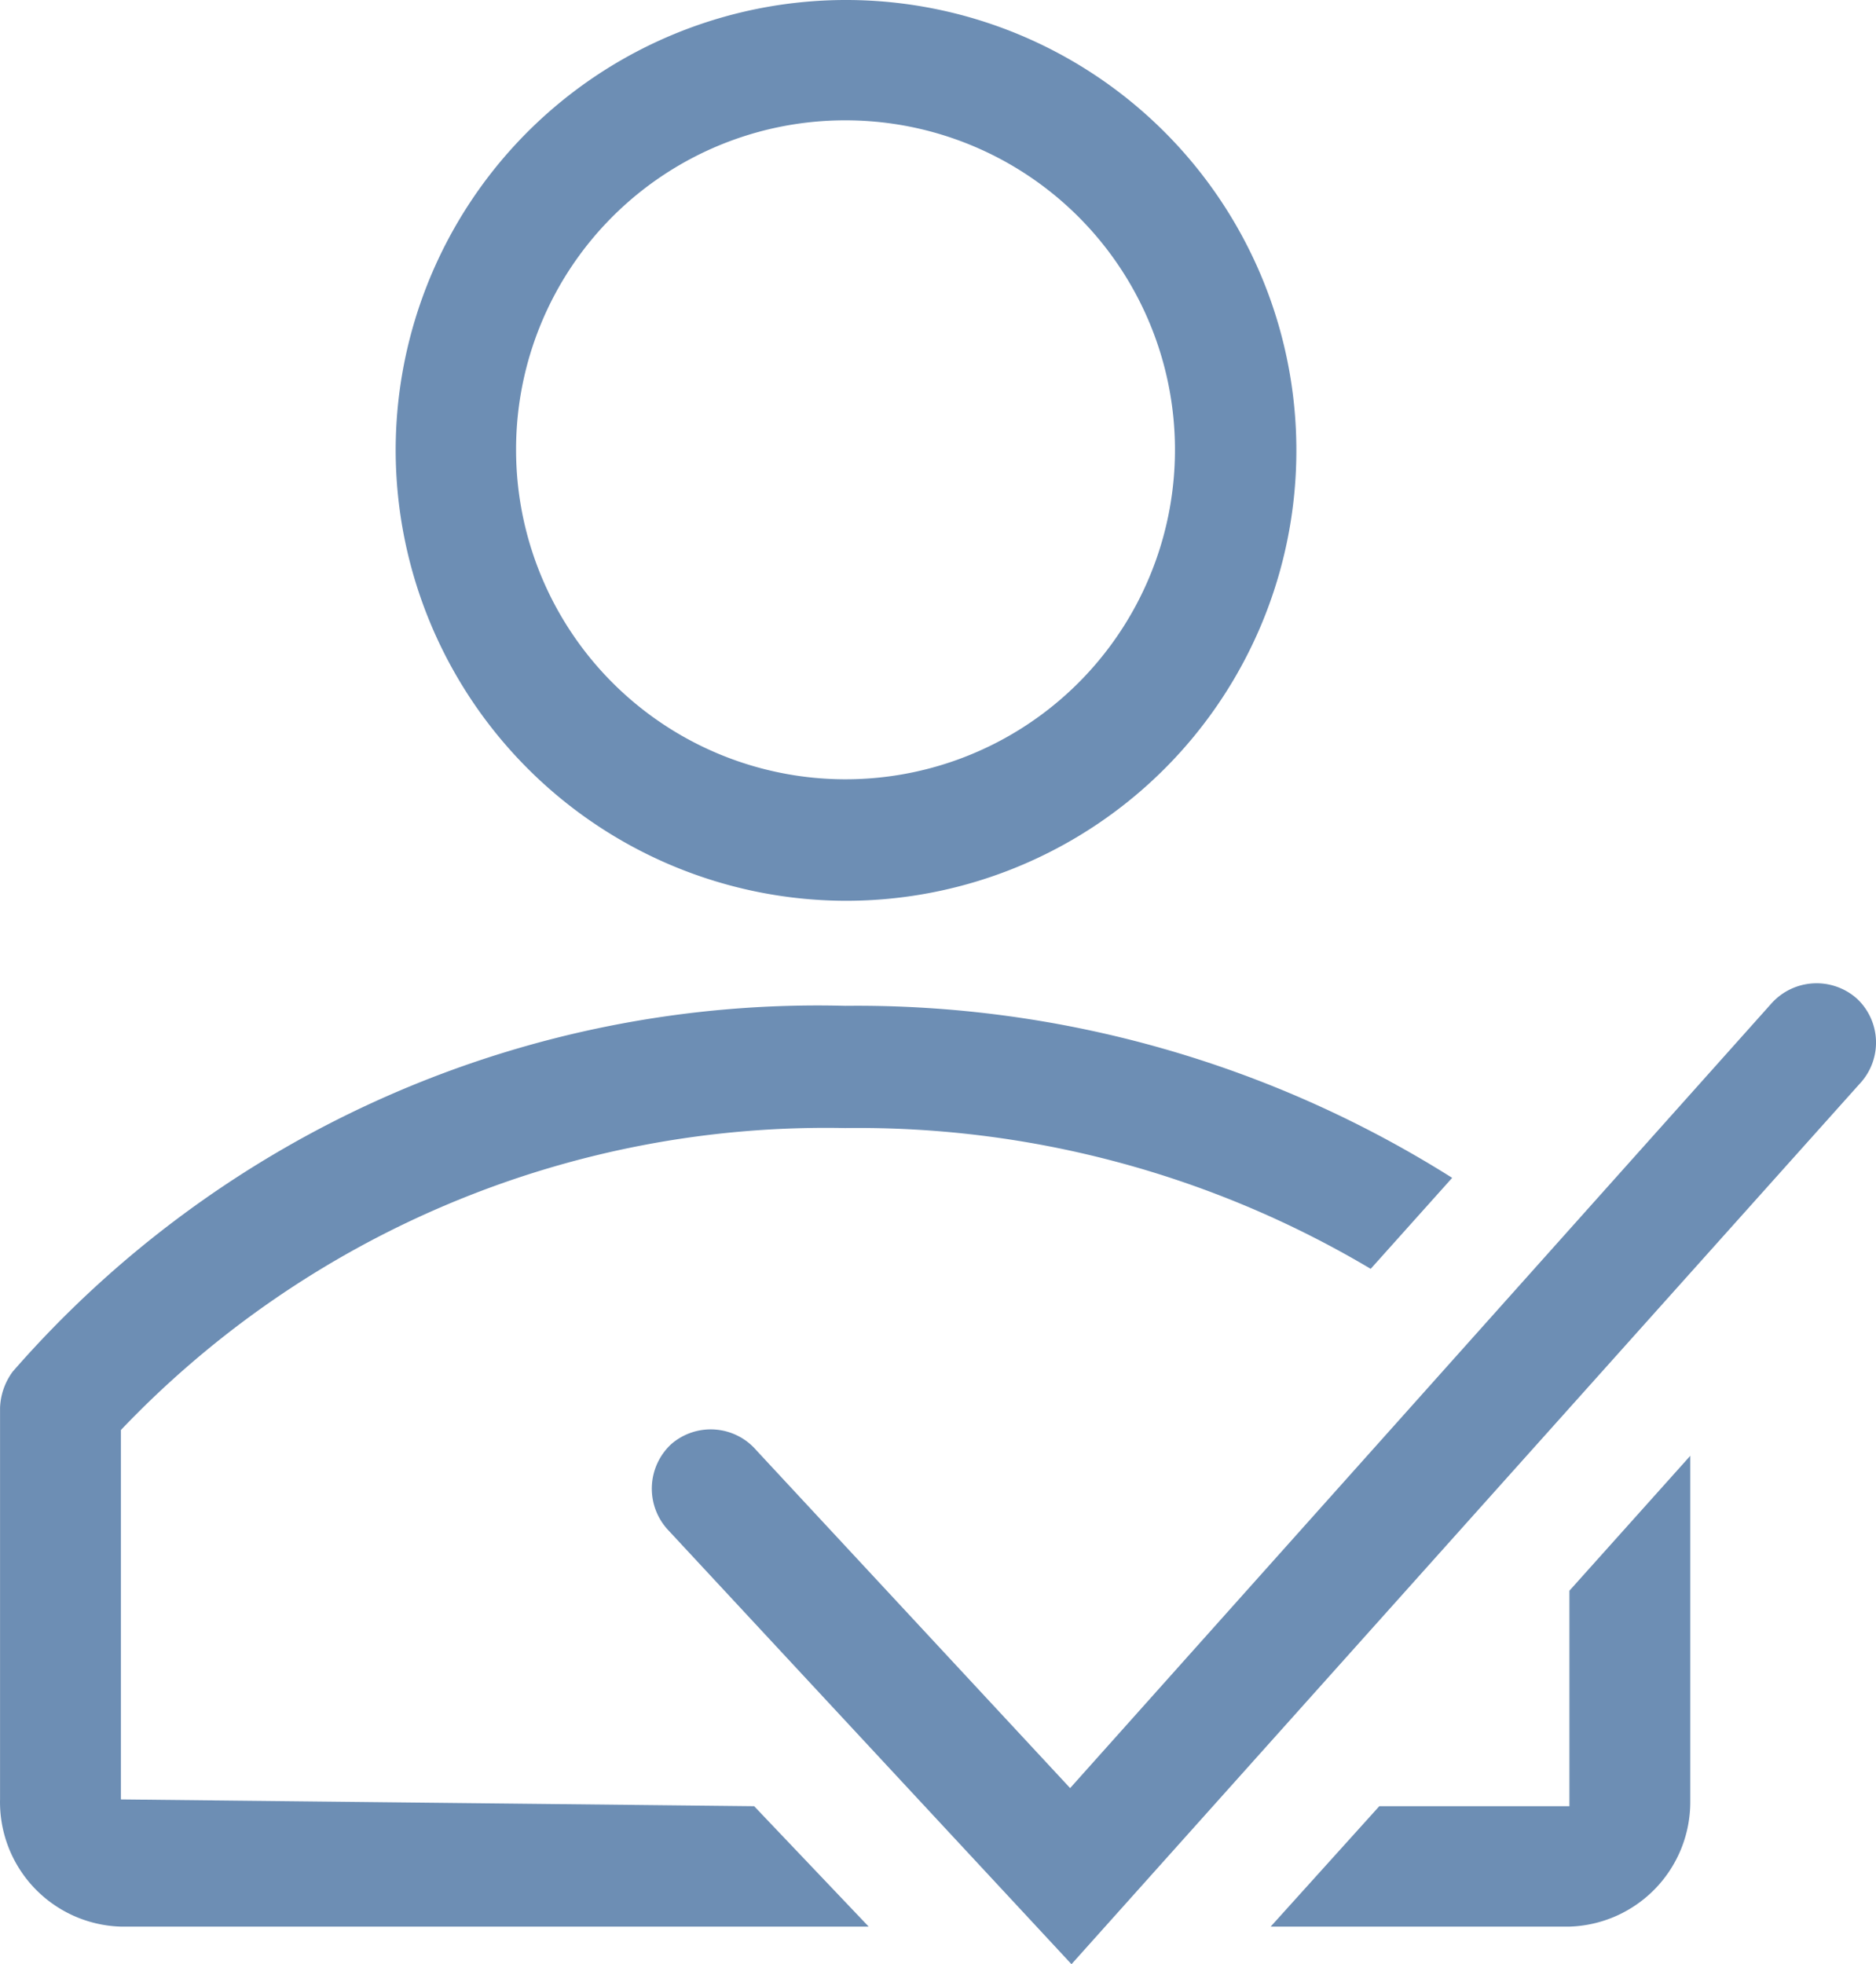
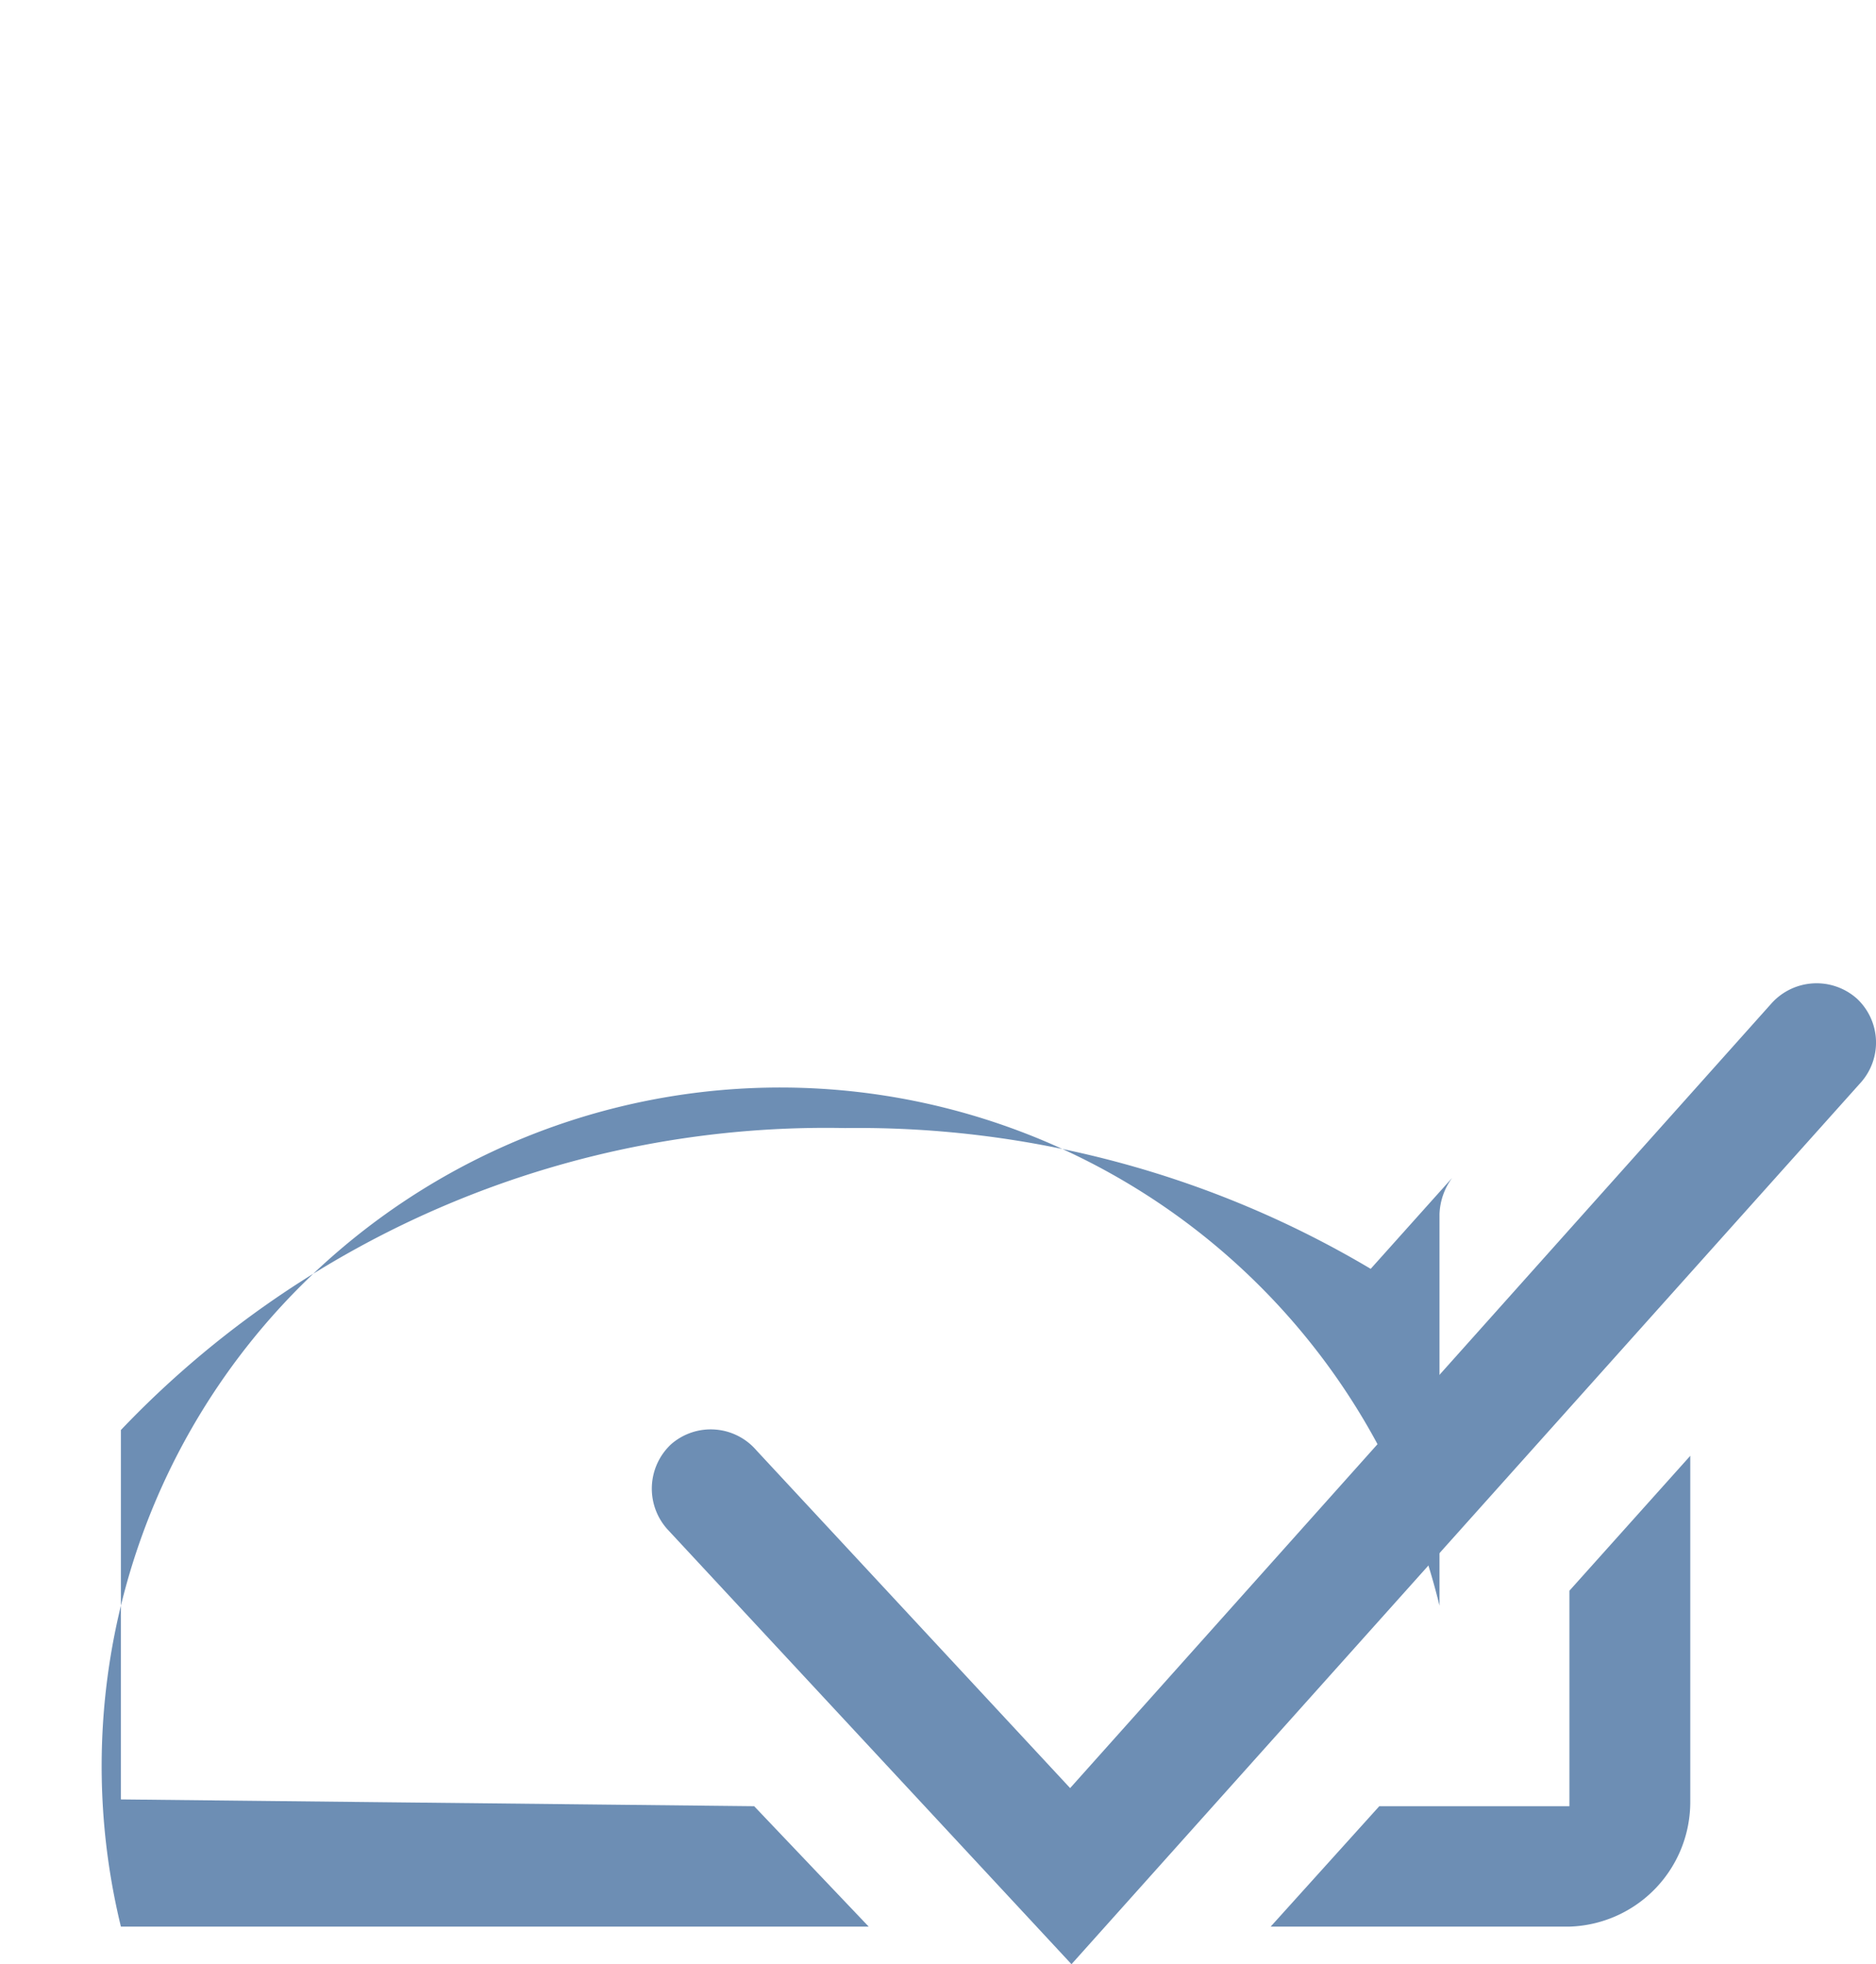
<svg xmlns="http://www.w3.org/2000/svg" width="41.444" height="43.388" viewBox="0 0 41.444 43.388">
  <g id="Group_25" data-name="Group 25" transform="translate(-620.329 -2898.772)">
-     <path id="Path_81" data-name="Path 81" d="M24,22.67a9.949,9.949,0,1,0-9.93-9.95A9.966,9.966,0,0,0,24,22.67ZM24,5.43a7.278,7.278,0,1,1-7.27,7.26A7.269,7.269,0,0,1,24,5.43Z" transform="translate(615 2896)" fill="#6d8eb4" />
-     <path id="Path_82" data-name="Path 82" d="M8,42.52V34.36a21.505,21.505,0,0,1,16-6.67A22.159,22.159,0,0,1,35.61,30.8l1.8-2.01A24.654,24.654,0,0,0,24,24.99,23.588,23.588,0,0,0,5.61,33.07a1.434,1.434,0,0,0-.28.8v8.65A2.752,2.752,0,0,0,8,45.33H24.52l-2.53-2.66Z" transform="translate(615 2896)" fill="#6d8eb4" />
+     <path id="Path_82" data-name="Path 82" d="M8,42.52V34.36a21.505,21.505,0,0,1,16-6.67A22.159,22.159,0,0,1,35.61,30.8l1.8-2.01a1.434,1.434,0,0,0-.28.8v8.65A2.752,2.752,0,0,0,8,45.33H24.52l-2.53-2.66Z" transform="translate(615 2896)" fill="#6d8eb4" />
    <path id="Path_83" data-name="Path 83" d="M40,42.52v.15H35.8l-2.4,2.66H40a2.754,2.754,0,0,0,2.67-2.76V34.93L40,37.91Z" transform="translate(615 2896)" fill="#6d8eb4" />
    <path id="Path_84" data-name="Path 84" d="M46.35,24.83a1.339,1.339,0,0,0-1.88.1L28.97,42.27l-6.93-7.46a1.331,1.331,0,0,0-1.88-.14,1.341,1.341,0,0,0-.08,1.89L29,46.16,46.45,26.67A1.327,1.327,0,0,0,46.35,24.83Z" transform="translate(615 2896)" fill="#6d8eb4" />
  </g>
</svg>